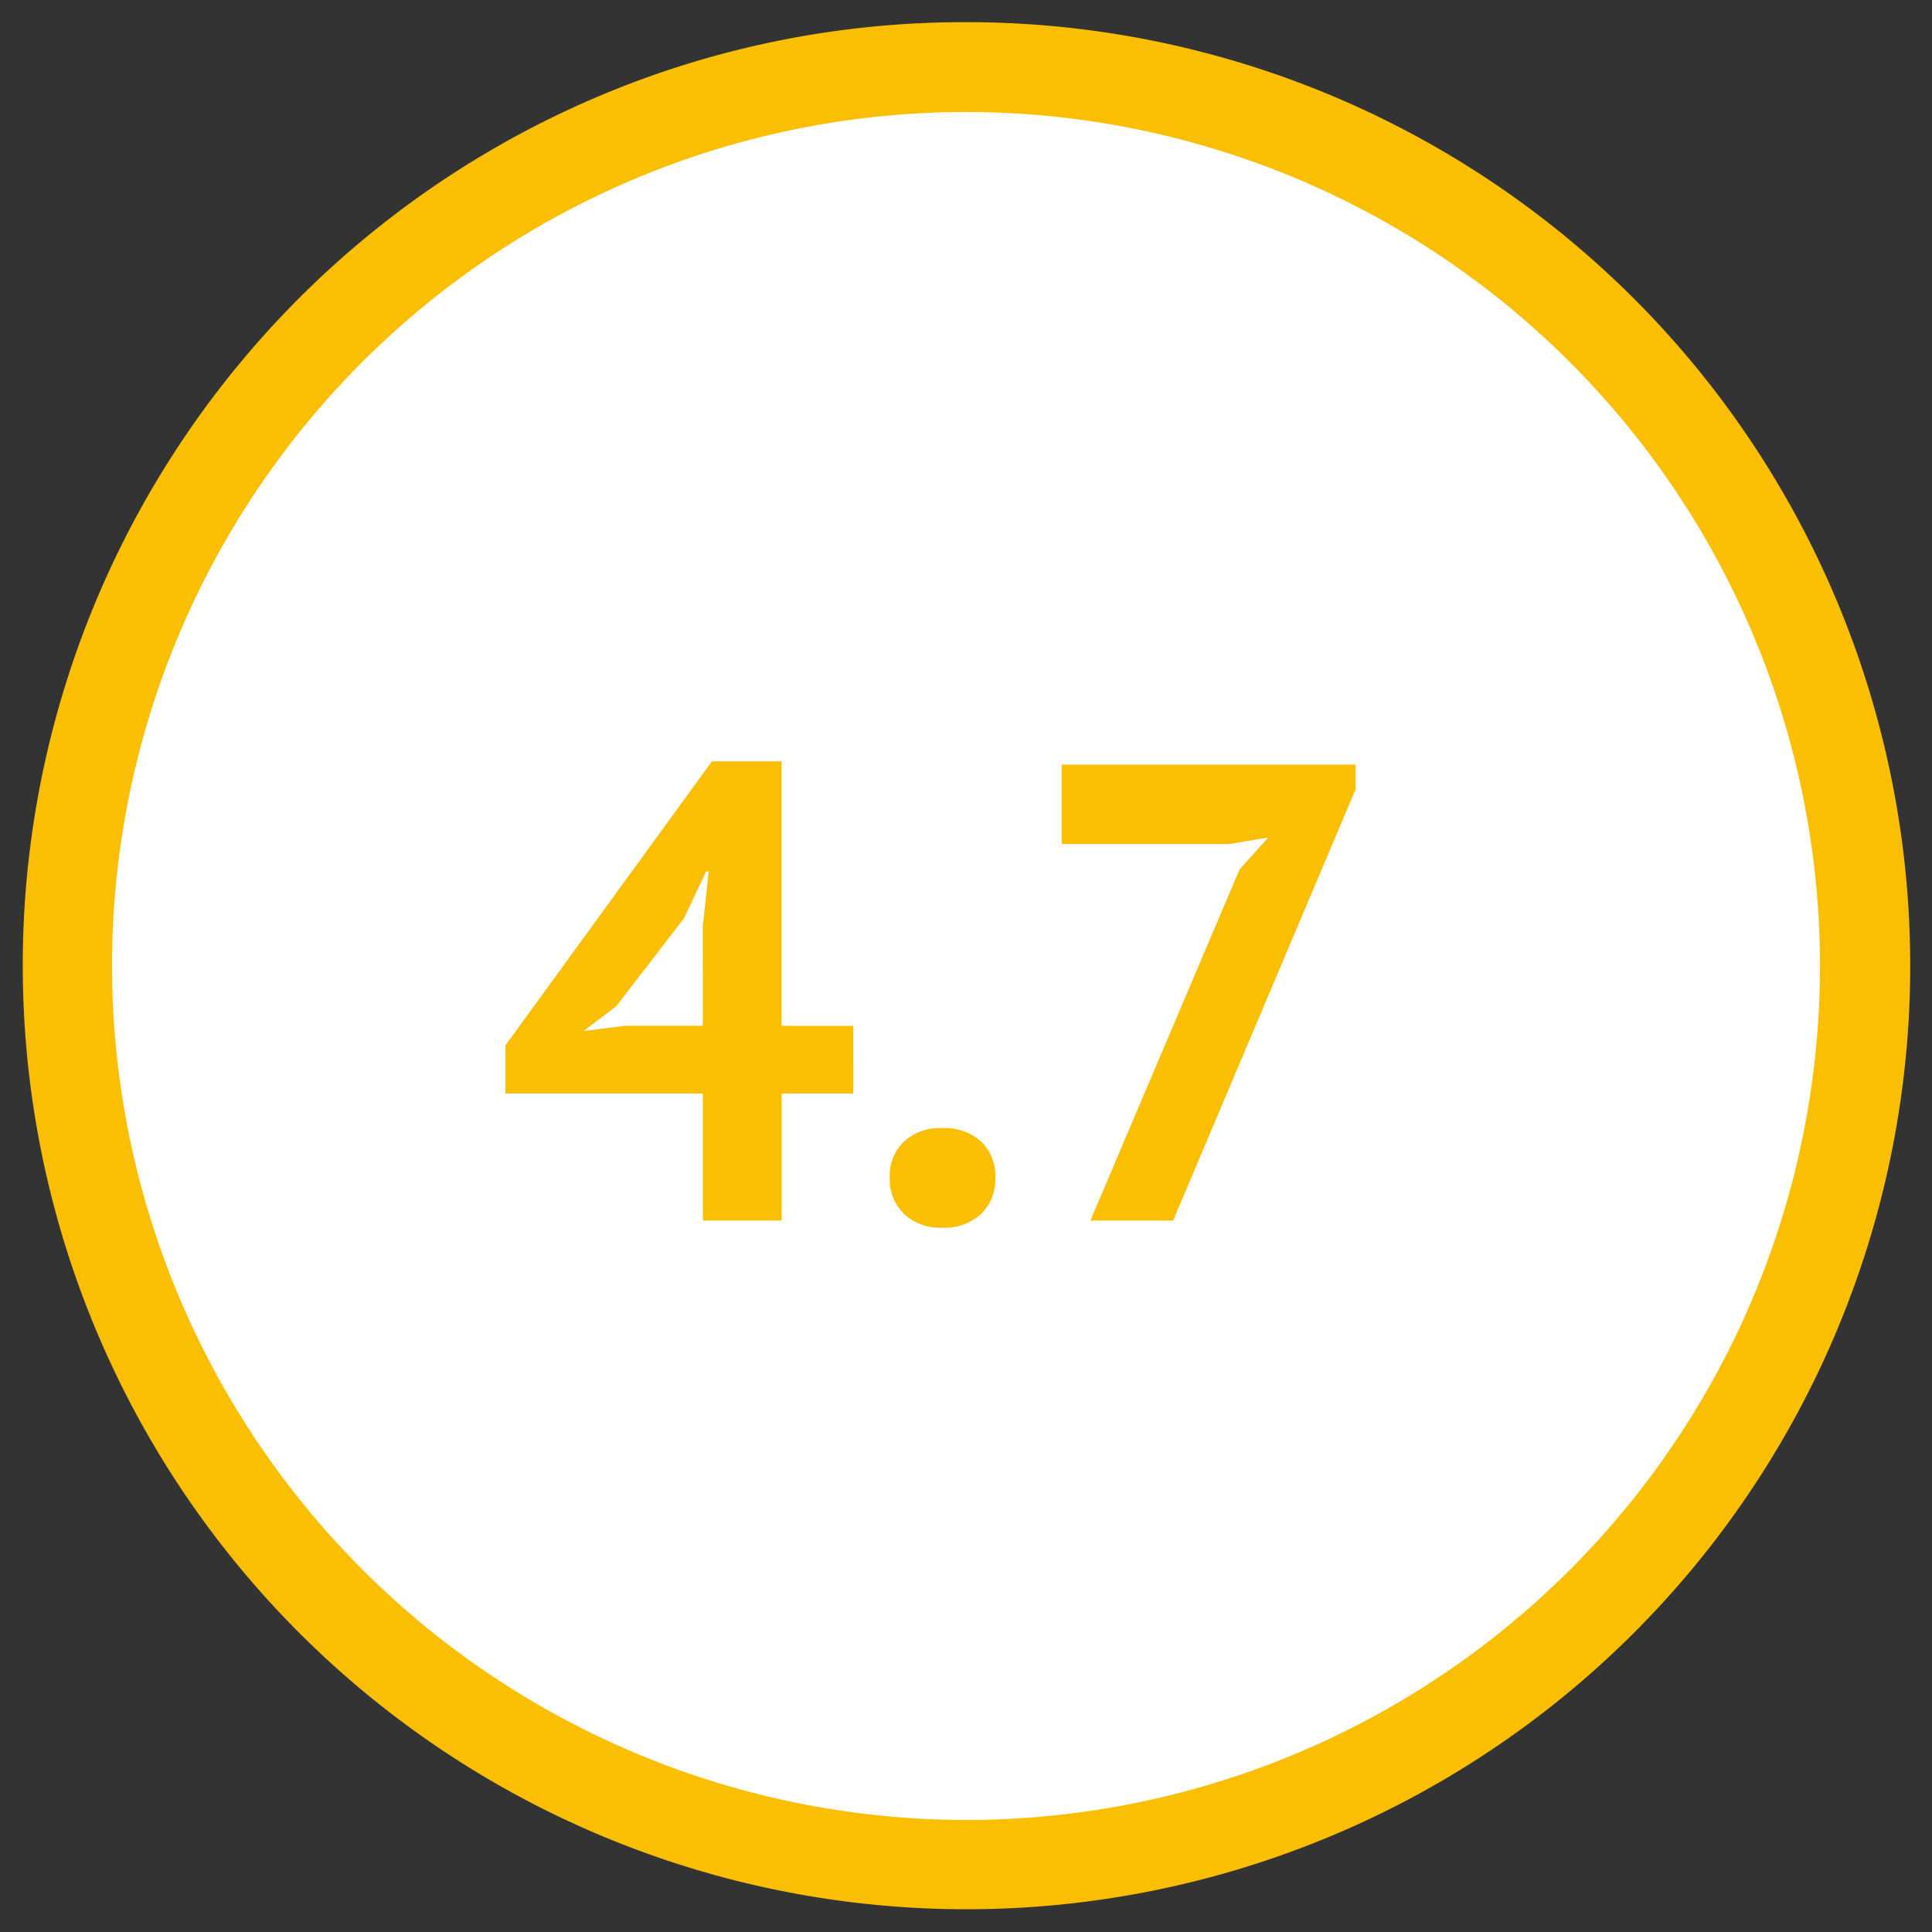
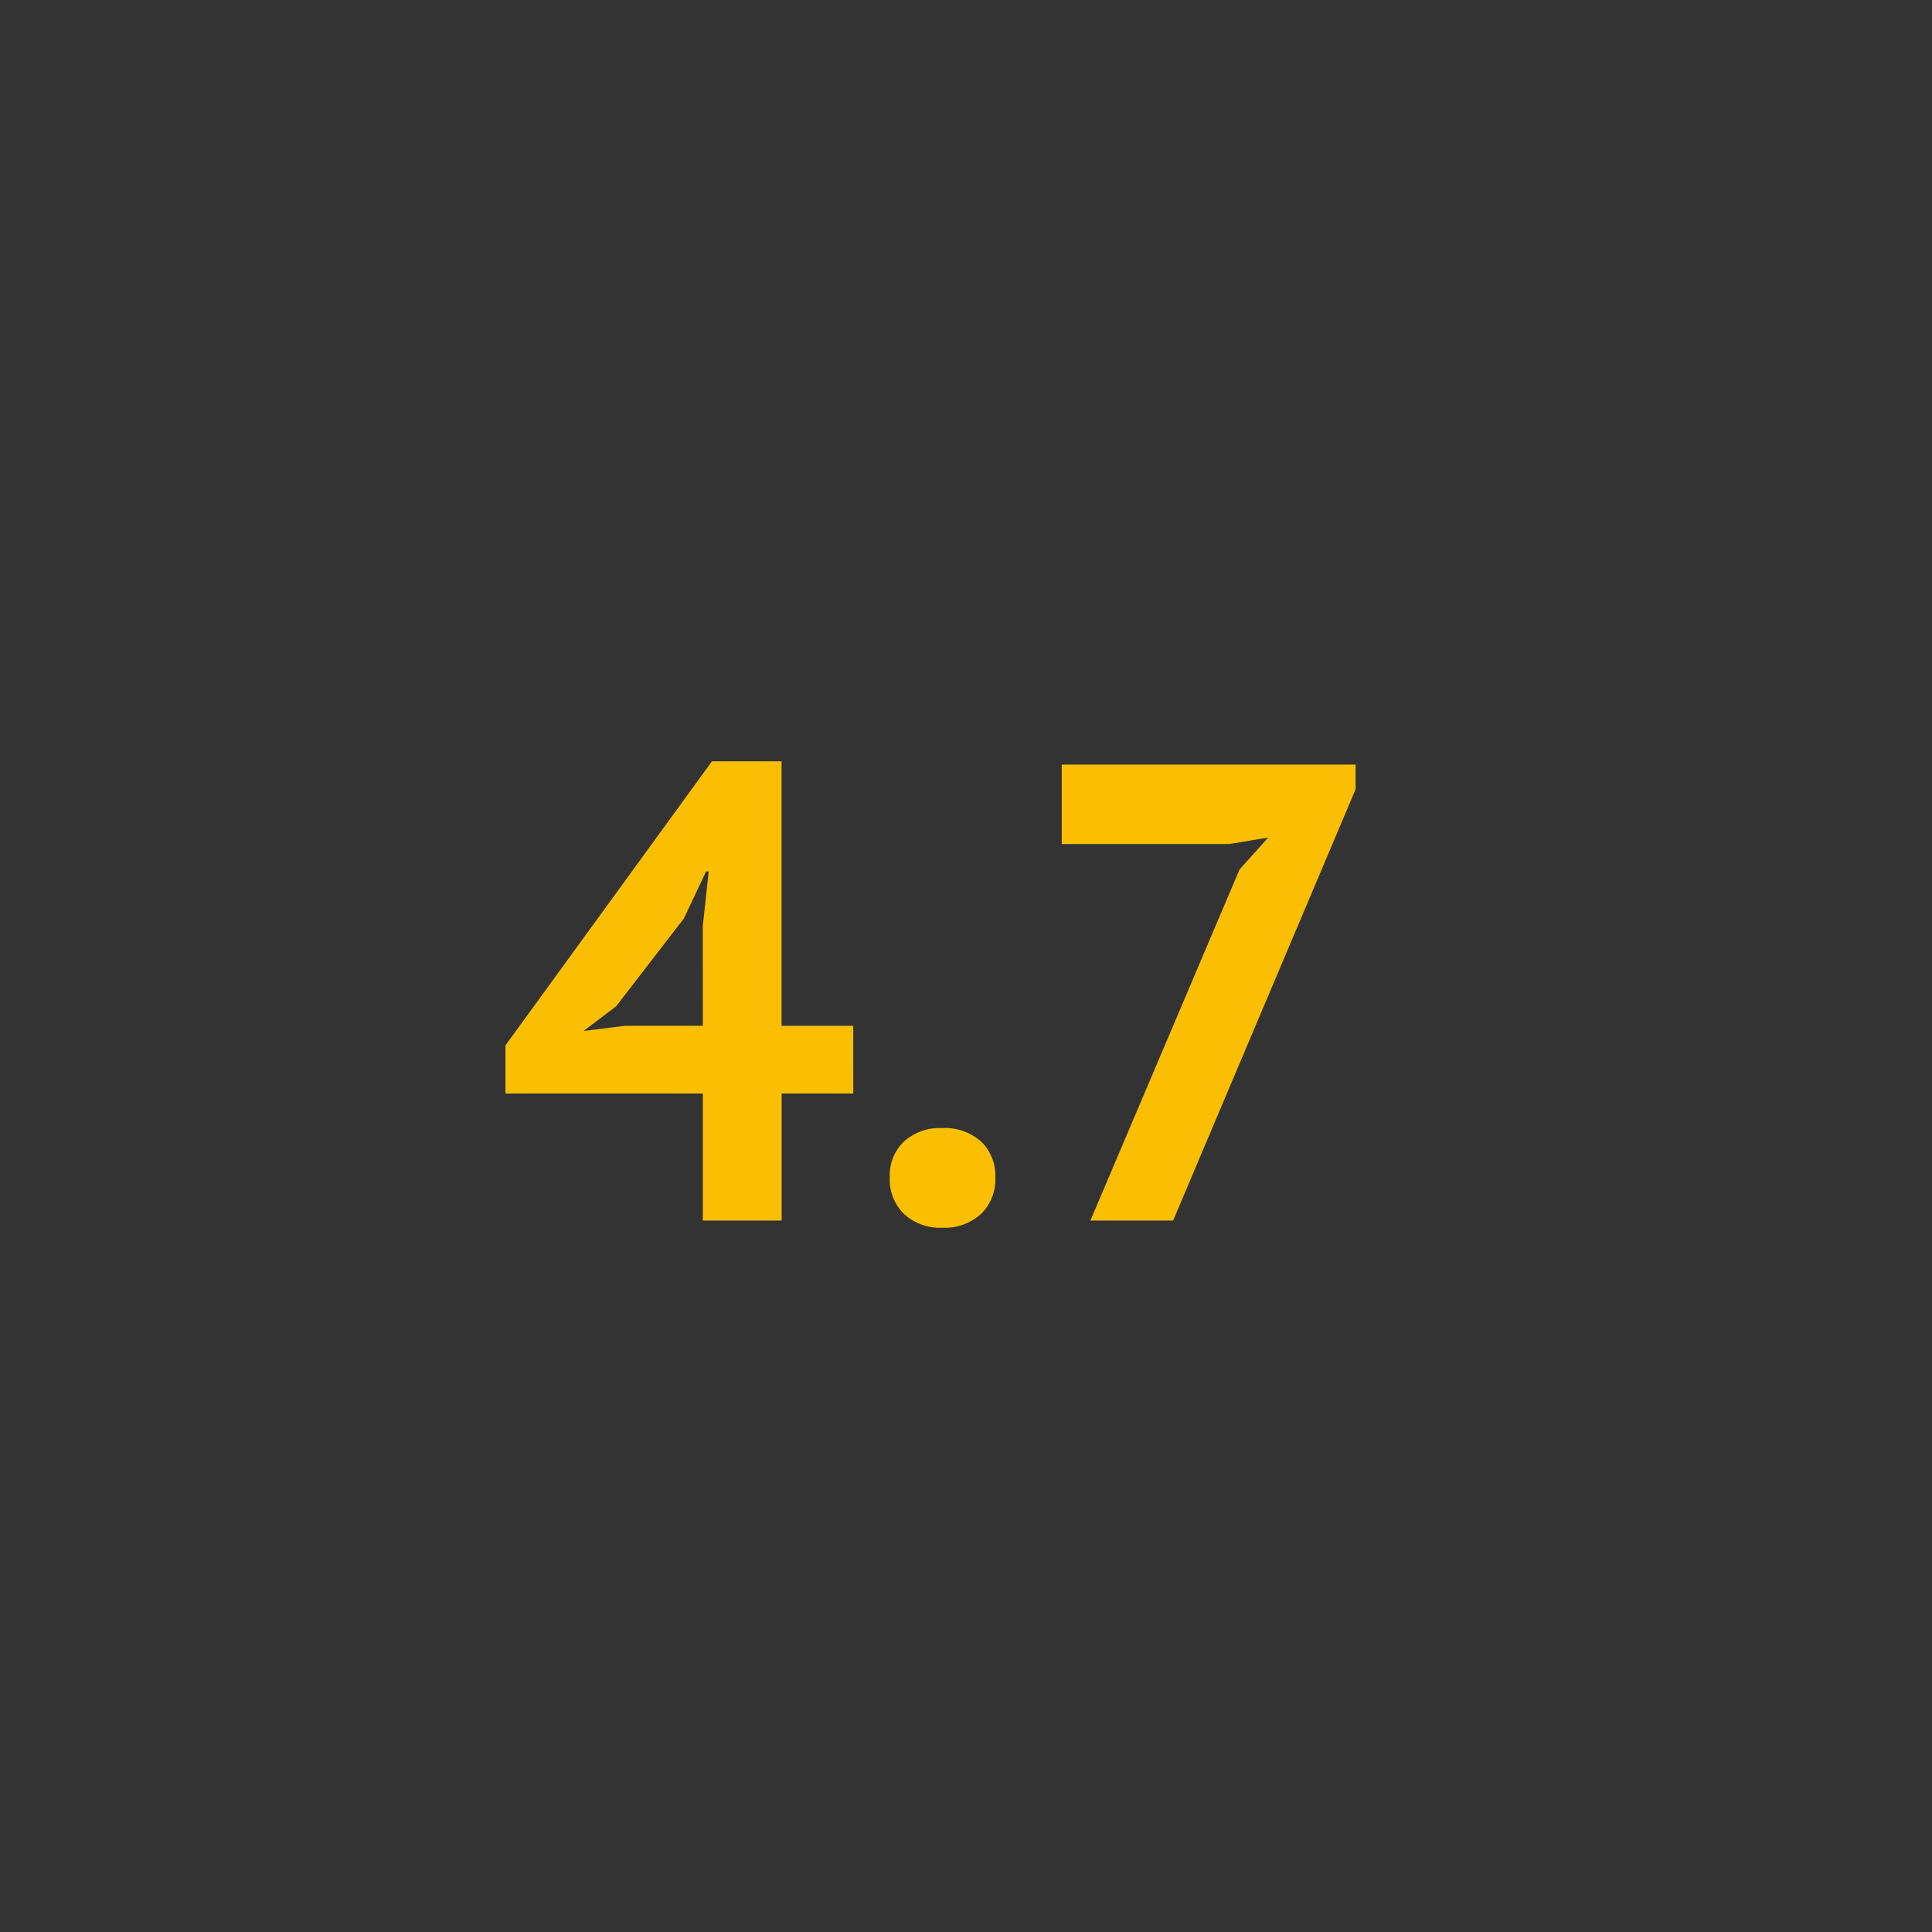
<svg xmlns="http://www.w3.org/2000/svg" id="Unmet-4_7" width="86.014" height="86.014" viewBox="0 0 86.014 86.014">
  <rect x="0" y="0" width="86.014" height="86.014" fill="#333333" stroke="none" />
  <defs>
    <clipPath id="clip-path">
-       <rect id="Rectangle_544" data-name="Rectangle 544" width="86.014" height="86.014" fill="none" />
-     </clipPath>
+       </clipPath>
  </defs>
  <g id="Group_2059" data-name="Group 2059" transform="translate(0 0)">
    <g id="Group_2058" data-name="Group 2058" clip-path="url(#clip-path)">
      <path id="Path_5889" data-name="Path 5889" d="M42.02,82.04A40.02,40.02,0,1,0,2,42.02,40.021,40.021,0,0,0,42.02,82.04" transform="translate(0.987 0.987)" fill="#fff" />
    </g>
  </g>
  <path id="Path_5898" data-name="Path 5898" d="M16.037-5.655h-3.19V0H9.338V-5.655H.551V-7.8L9.744-20.445h3.1V-8.671h3.19Zm-6.7-7.453L9.6-15.544H9.483L8.5-13.456,5.481-9.541l-1.45,1.1,1.856-.232H9.338ZM17.661-1.914a2.093,2.093,0,0,1,.638-1.61,2.368,2.368,0,0,1,1.682-.594,2.452,2.452,0,0,1,1.74.594,2.093,2.093,0,0,1,.638,1.61A2.14,2.14,0,0,1,21.721-.29a2.416,2.416,0,0,1-1.74.609A2.335,2.335,0,0,1,18.3-.29,2.14,2.14,0,0,1,17.661-1.914ZM26.593,0l6.641-15.631,1.276-1.421-1.74.29H25.317V-20.3H38.4v1.1L30.276,0Z" transform="translate(21.952 54.34)" fill="#fabf03" />
  <g id="Group_2061" data-name="Group 2061" transform="translate(0 0)">
    <g id="Group_2060" data-name="Group 2060" clip-path="url(#clip-path)">
-       <path id="Path_5890" data-name="Path 5890" d="M40.02-2A42.008,42.008,0,0,1,69.733,69.733,42.02,42.02,0,1,1,23.663,1.3,41.759,41.759,0,0,1,40.02-2Zm0,80.04A38.02,38.02,0,1,0,2,40.02,38.063,38.063,0,0,0,40.02,78.04Z" transform="translate(2.987 2.987)" fill="#fabf03" />
-     </g>
+       </g>
  </g>
</svg>